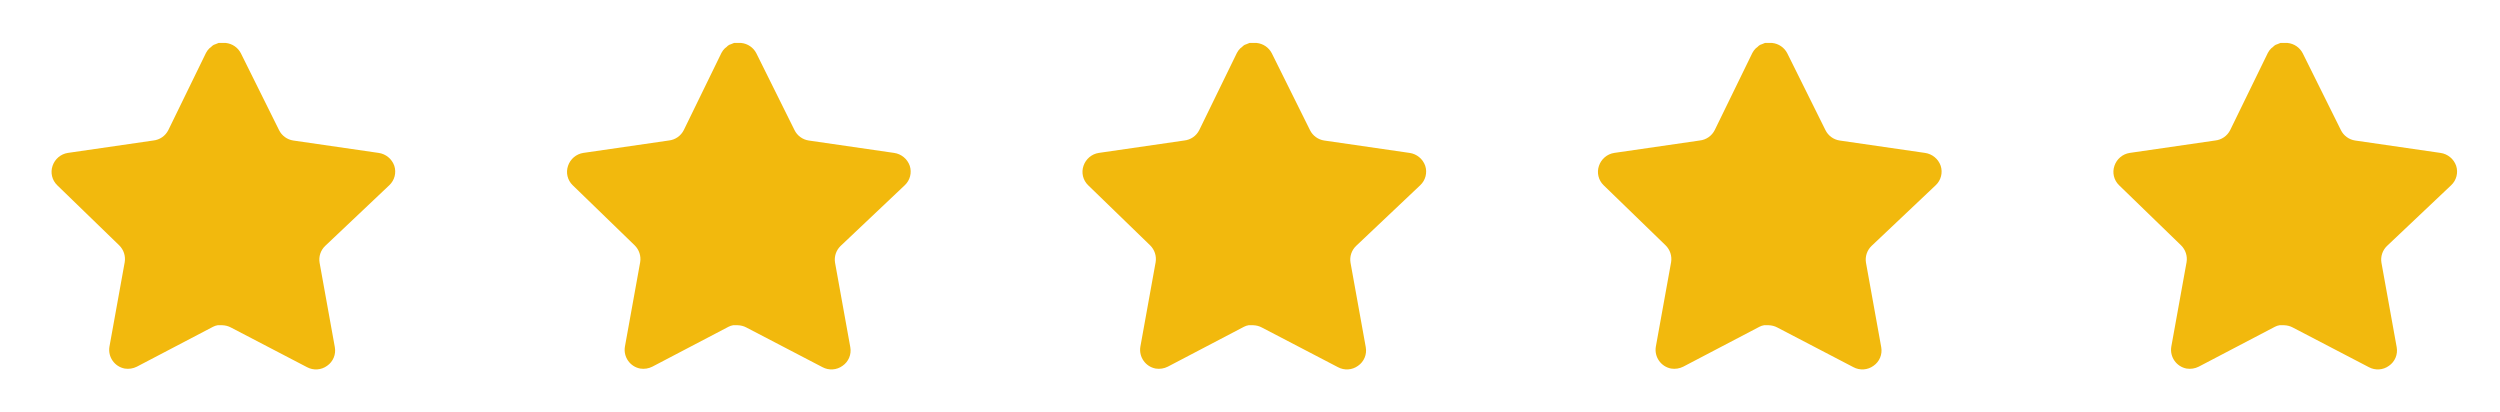
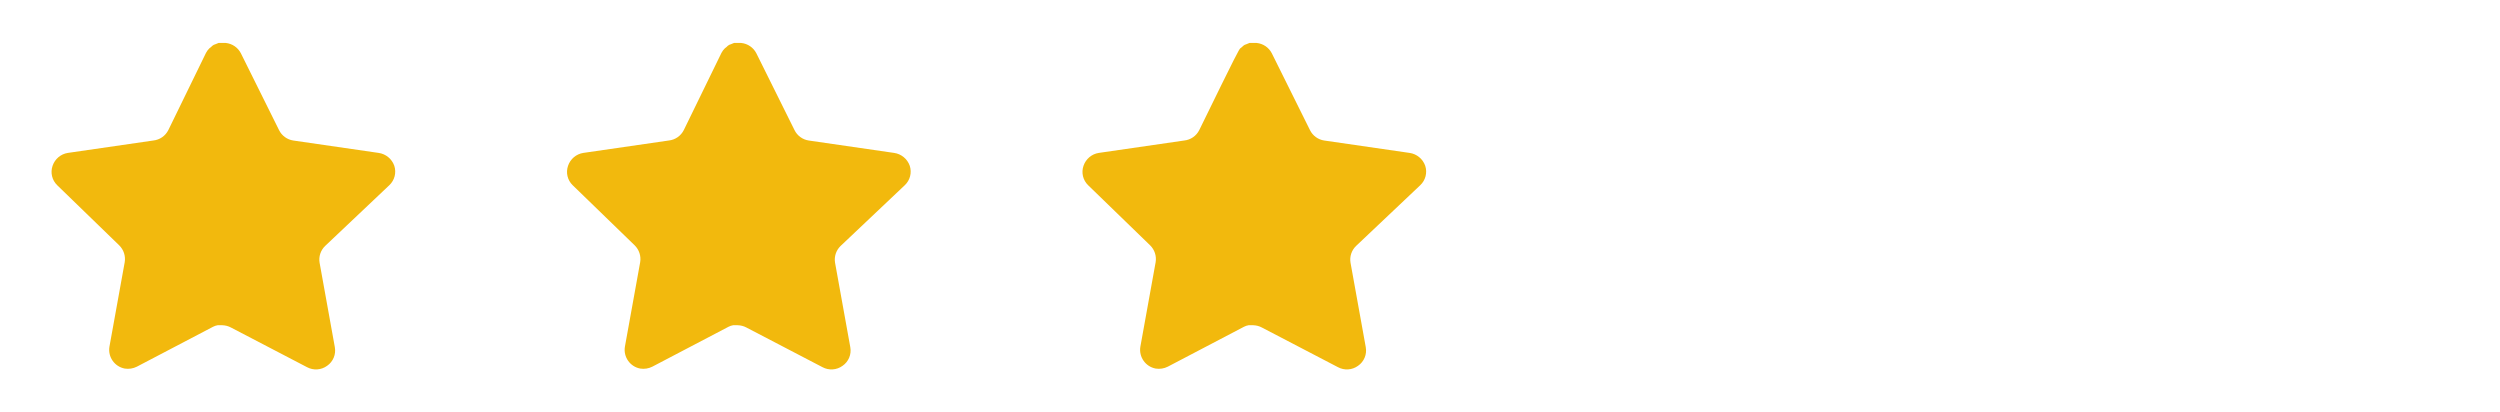
<svg xmlns="http://www.w3.org/2000/svg" width="97" height="16" viewBox="0 0 97 16" fill="none">
  <path d="M12.612 9.546C12.44 9.714 12.36 9.956 12.4 10.193L12.992 13.473C13.042 13.751 12.925 14.033 12.692 14.193C12.464 14.36 12.161 14.38 11.912 14.246L8.96 12.707C8.857 12.652 8.743 12.623 8.626 12.619H8.446C8.383 12.629 8.322 12.649 8.266 12.679L5.312 14.226C5.166 14.3 5.001 14.326 4.839 14.3C4.444 14.225 4.181 13.849 4.246 13.453L4.839 10.172C4.878 9.933 4.799 9.69 4.626 9.52L2.219 7.186C2.018 6.991 1.948 6.698 2.04 6.433C2.129 6.169 2.357 5.976 2.632 5.933L5.946 5.452C6.198 5.426 6.419 5.273 6.532 5.046L7.992 2.053C8.027 1.986 8.072 1.925 8.126 1.873L8.186 1.827C8.217 1.792 8.253 1.763 8.293 1.74L8.366 1.713L8.479 1.667H8.76C9.01 1.692 9.231 1.843 9.346 2.067L10.826 5.046C10.932 5.264 11.14 5.416 11.379 5.452L14.692 5.933C14.972 5.973 15.206 6.167 15.299 6.433C15.386 6.7 15.311 6.994 15.106 7.186L12.612 9.546Z" fill="#F2B90D" />
  <path d="M32.612 9.546C32.44 9.714 32.36 9.956 32.4 10.193L32.992 13.473C33.042 13.751 32.925 14.033 32.692 14.193C32.464 14.36 32.161 14.38 31.912 14.246L28.96 12.707C28.857 12.652 28.743 12.623 28.626 12.619H28.446C28.383 12.629 28.322 12.649 28.266 12.679L25.312 14.226C25.166 14.3 25.001 14.326 24.839 14.3C24.444 14.225 24.181 13.849 24.246 13.453L24.839 10.172C24.878 9.933 24.799 9.69 24.626 9.52L22.219 7.186C22.018 6.991 21.948 6.698 22.04 6.433C22.129 6.169 22.357 5.976 22.632 5.933L25.946 5.452C26.198 5.426 26.419 5.273 26.532 5.046L27.992 2.053C28.027 1.986 28.072 1.925 28.126 1.873L28.186 1.827C28.217 1.792 28.253 1.763 28.293 1.74L28.366 1.713L28.479 1.667H28.76C29.01 1.692 29.231 1.843 29.346 2.067L30.826 5.046C30.932 5.264 31.14 5.416 31.379 5.452L34.692 5.933C34.972 5.973 35.206 6.167 35.299 6.433C35.386 6.7 35.311 6.994 35.106 7.186L32.612 9.546Z" fill="#F2B90D" />
-   <path d="M52.612 9.546C52.44 9.714 52.36 9.956 52.4 10.193L52.992 13.473C53.042 13.751 52.925 14.033 52.692 14.193C52.464 14.36 52.161 14.38 51.912 14.246L48.96 12.707C48.857 12.652 48.743 12.623 48.626 12.619H48.446C48.383 12.629 48.322 12.649 48.266 12.679L45.312 14.226C45.166 14.3 45.001 14.326 44.839 14.3C44.444 14.225 44.181 13.849 44.246 13.453L44.839 10.172C44.878 9.933 44.799 9.69 44.626 9.52L42.219 7.186C42.018 6.991 41.948 6.698 42.04 6.433C42.129 6.169 42.357 5.976 42.632 5.933L45.946 5.452C46.198 5.426 46.419 5.273 46.532 5.046L47.992 2.053C48.027 1.986 48.072 1.925 48.126 1.873L48.186 1.827C48.217 1.792 48.253 1.763 48.293 1.74L48.366 1.713L48.479 1.667H48.76C49.01 1.692 49.231 1.843 49.346 2.067L50.826 5.046C50.932 5.264 51.14 5.416 51.379 5.452L54.692 5.933C54.972 5.973 55.206 6.167 55.299 6.433C55.386 6.7 55.311 6.994 55.106 7.186L52.612 9.546Z" fill="#F2B90D" />
-   <path d="M72.612 9.546C72.44 9.714 72.36 9.956 72.4 10.193L72.992 13.473C73.042 13.751 72.925 14.033 72.692 14.193C72.464 14.36 72.161 14.38 71.912 14.246L68.96 12.707C68.857 12.652 68.743 12.623 68.626 12.619H68.446C68.383 12.629 68.322 12.649 68.266 12.679L65.312 14.226C65.166 14.3 65.001 14.326 64.839 14.3C64.444 14.225 64.181 13.849 64.246 13.453L64.839 10.172C64.878 9.933 64.799 9.69 64.626 9.52L62.219 7.186C62.018 6.991 61.948 6.698 62.04 6.433C62.129 6.169 62.357 5.976 62.632 5.933L65.946 5.452C66.198 5.426 66.419 5.273 66.532 5.046L67.992 2.053C68.027 1.986 68.072 1.925 68.126 1.873L68.186 1.827C68.217 1.792 68.253 1.763 68.293 1.74L68.366 1.713L68.479 1.667H68.76C69.01 1.692 69.231 1.843 69.346 2.067L70.826 5.046C70.932 5.264 71.14 5.416 71.379 5.452L74.692 5.933C74.972 5.973 75.206 6.167 75.299 6.433C75.386 6.7 75.311 6.994 75.106 7.186L72.612 9.546Z" fill="#F2B90D" />
-   <path d="M92.612 9.546C92.44 9.714 92.36 9.956 92.4 10.193L92.992 13.473C93.042 13.751 92.925 14.033 92.692 14.193C92.464 14.36 92.161 14.38 91.912 14.246L88.96 12.707C88.857 12.652 88.743 12.623 88.626 12.619H88.446C88.383 12.629 88.322 12.649 88.266 12.679L85.312 14.226C85.166 14.3 85.001 14.326 84.839 14.3C84.444 14.225 84.181 13.849 84.246 13.453L84.839 10.172C84.878 9.933 84.799 9.69 84.626 9.52L82.219 7.186C82.018 6.991 81.948 6.698 82.04 6.433C82.129 6.169 82.357 5.976 82.632 5.933L85.946 5.452C86.198 5.426 86.419 5.273 86.532 5.046L87.992 2.053C88.027 1.986 88.072 1.925 88.126 1.873L88.186 1.827C88.217 1.792 88.253 1.763 88.293 1.74L88.366 1.713L88.479 1.667H88.76C89.01 1.692 89.231 1.843 89.346 2.067L90.826 5.046C90.932 5.264 91.14 5.416 91.379 5.452L94.692 5.933C94.972 5.973 95.206 6.167 95.299 6.433C95.386 6.7 95.311 6.994 95.106 7.186L92.612 9.546Z" fill="#F2B90D" />
+   <path d="M52.612 9.546C52.44 9.714 52.36 9.956 52.4 10.193L52.992 13.473C53.042 13.751 52.925 14.033 52.692 14.193C52.464 14.36 52.161 14.38 51.912 14.246L48.96 12.707C48.857 12.652 48.743 12.623 48.626 12.619H48.446C48.383 12.629 48.322 12.649 48.266 12.679L45.312 14.226C45.166 14.3 45.001 14.326 44.839 14.3C44.444 14.225 44.181 13.849 44.246 13.453L44.839 10.172C44.878 9.933 44.799 9.69 44.626 9.52L42.219 7.186C42.018 6.991 41.948 6.698 42.04 6.433C42.129 6.169 42.357 5.976 42.632 5.933L45.946 5.452C46.198 5.426 46.419 5.273 46.532 5.046C48.027 1.986 48.072 1.925 48.126 1.873L48.186 1.827C48.217 1.792 48.253 1.763 48.293 1.74L48.366 1.713L48.479 1.667H48.76C49.01 1.692 49.231 1.843 49.346 2.067L50.826 5.046C50.932 5.264 51.14 5.416 51.379 5.452L54.692 5.933C54.972 5.973 55.206 6.167 55.299 6.433C55.386 6.7 55.311 6.994 55.106 7.186L52.612 9.546Z" fill="#F2B90D" />
</svg>